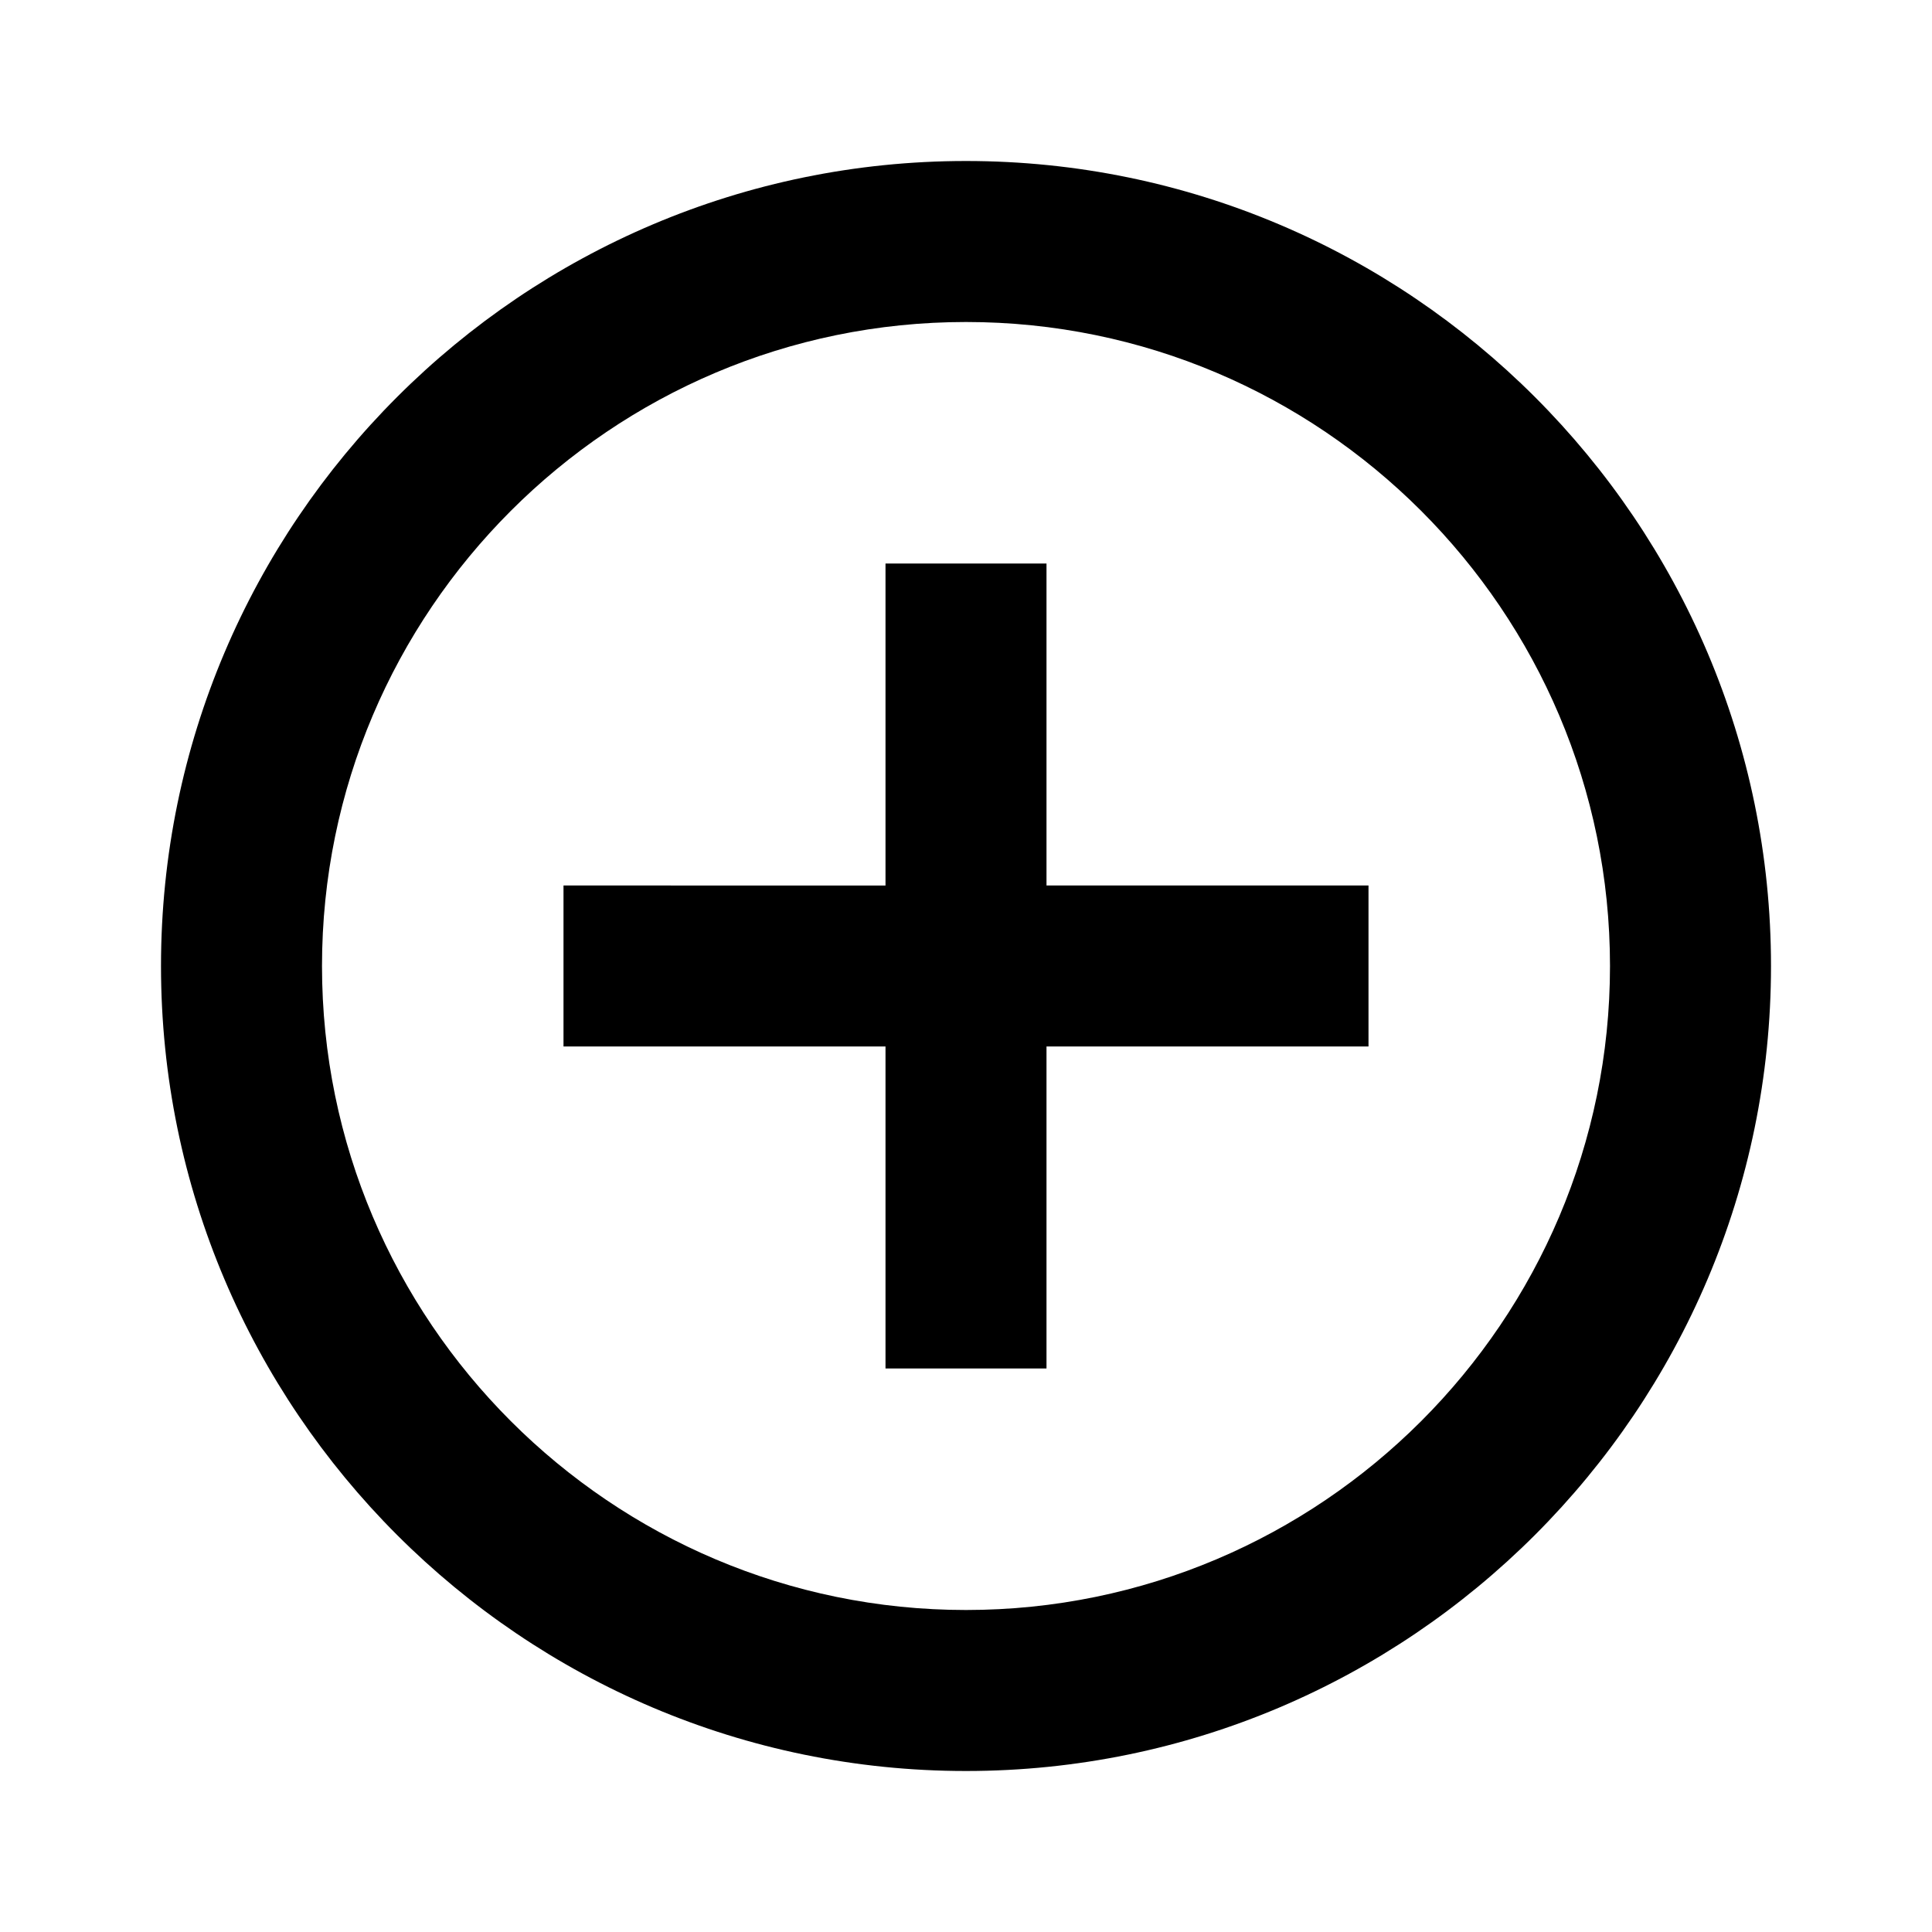
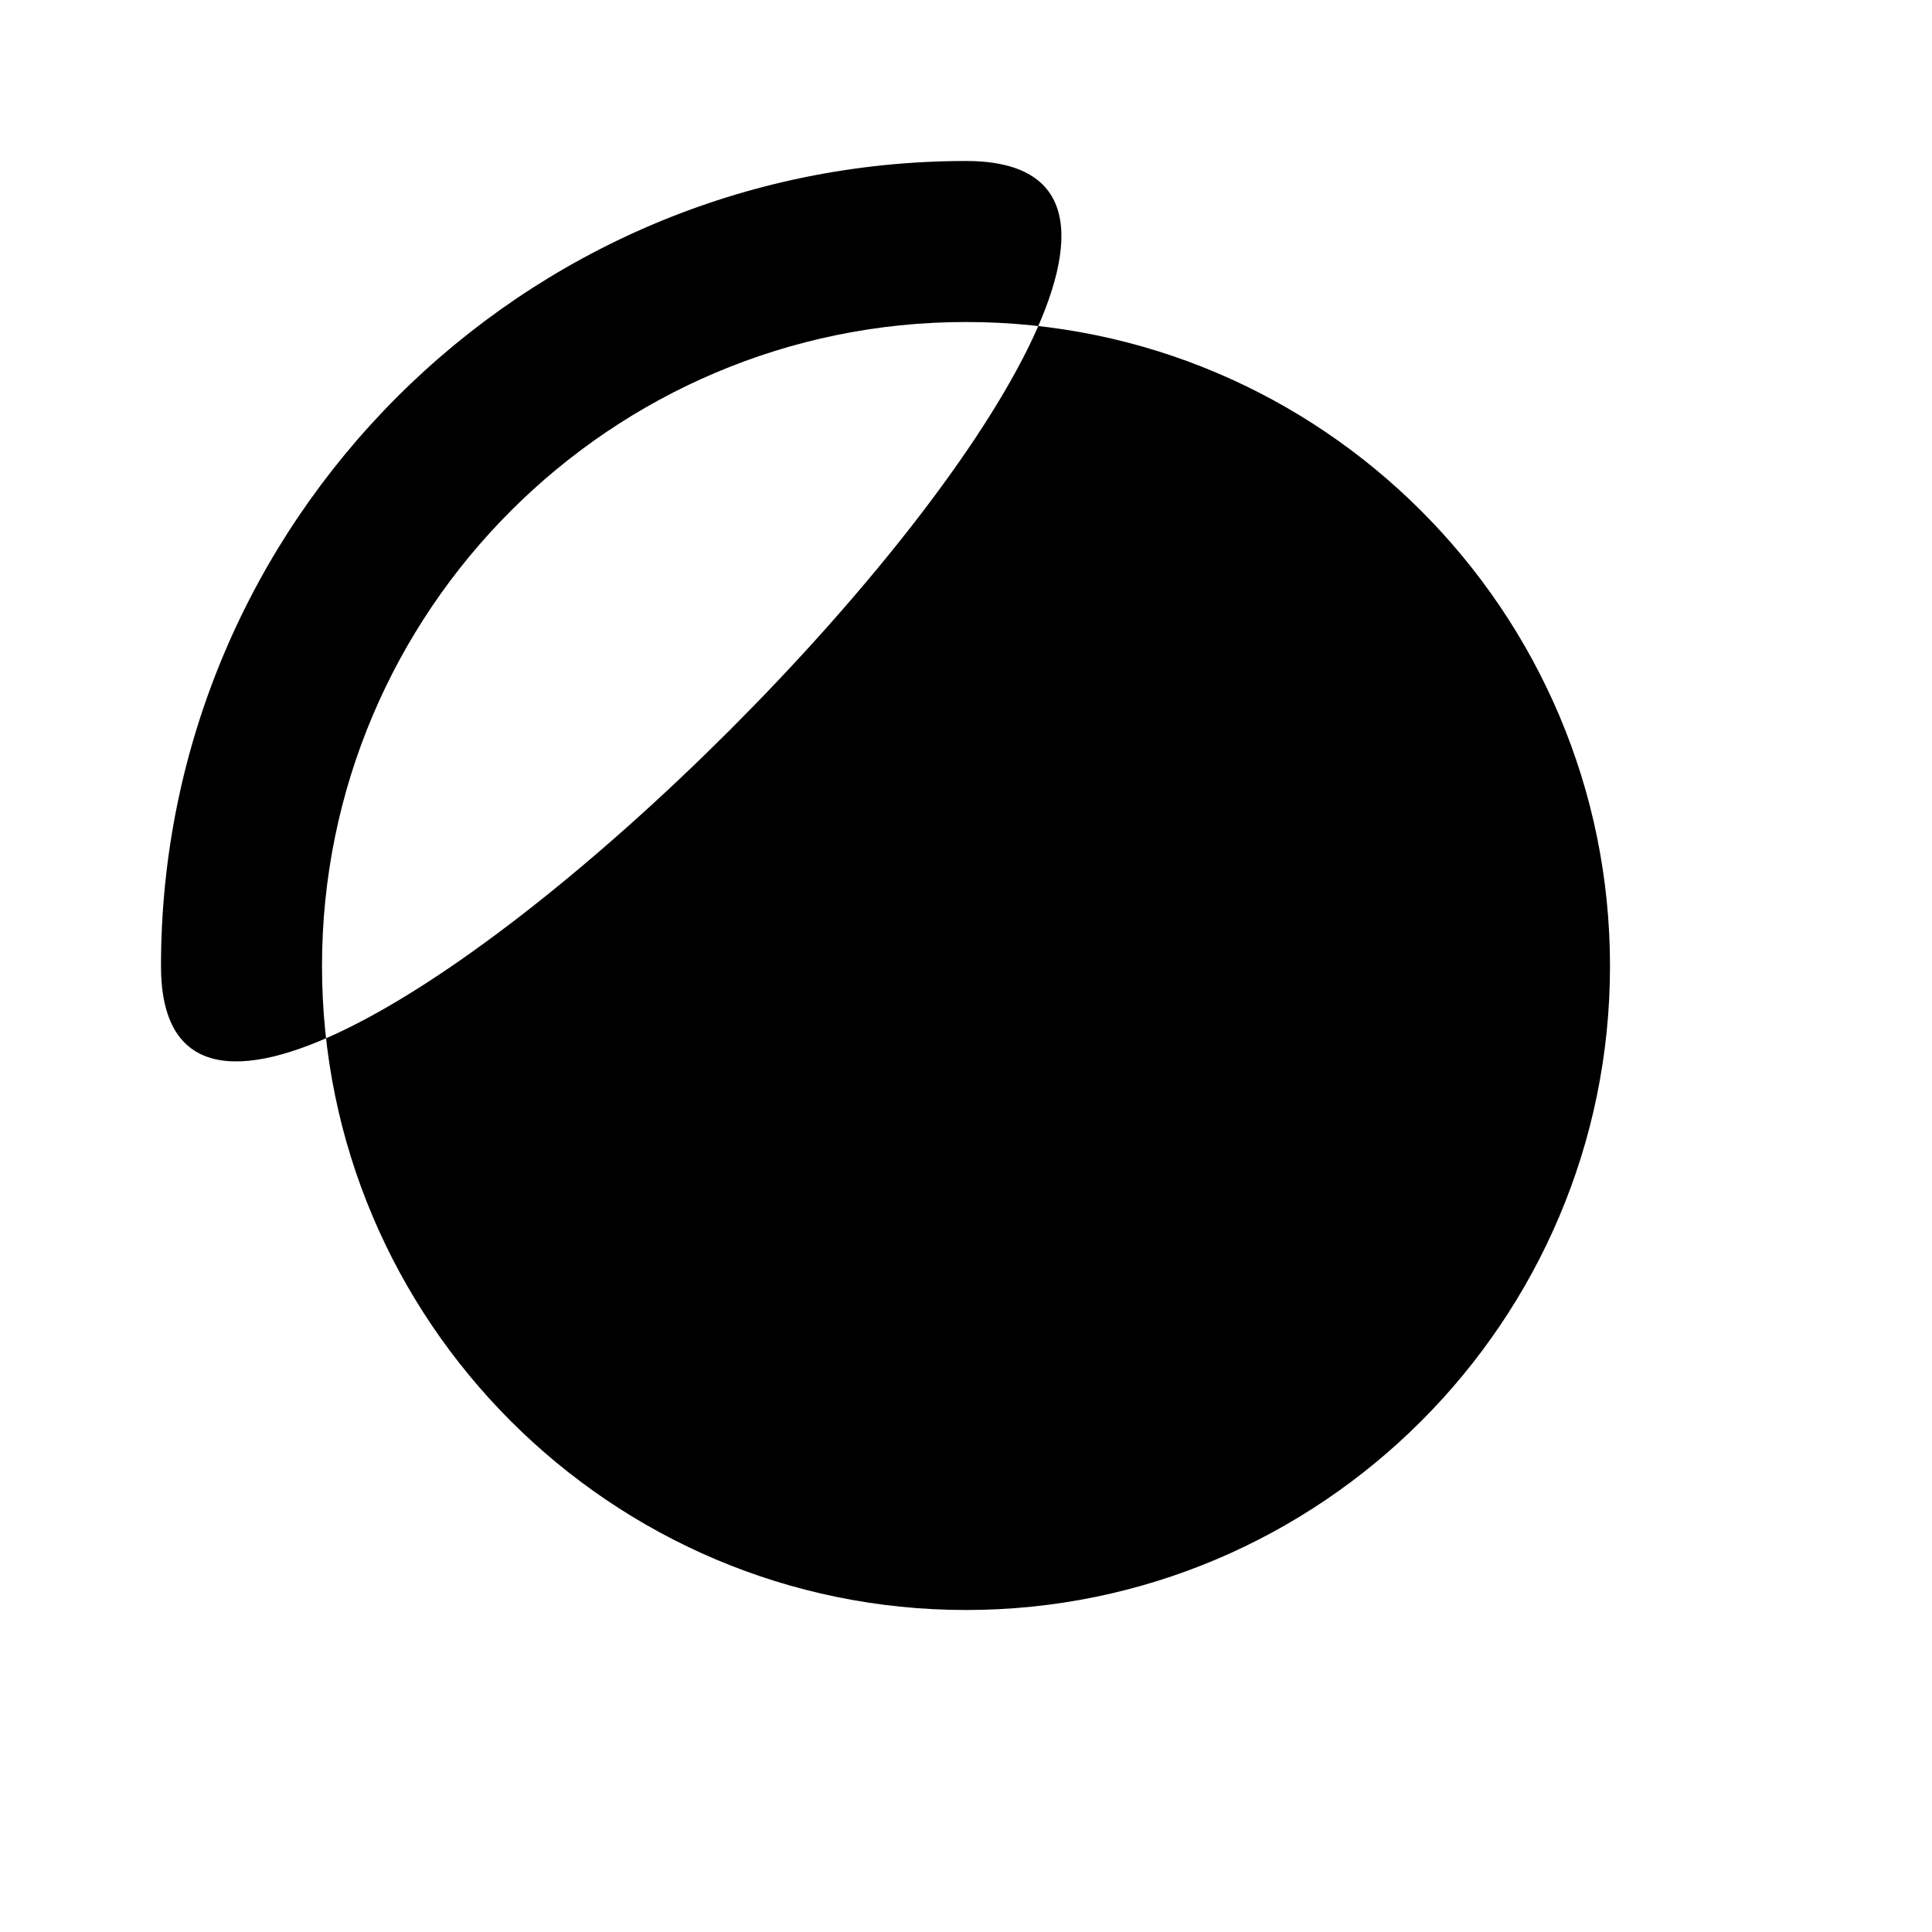
<svg fill="currentColor" viewBox="0 0 24 24">
-   <path d="M13 7h-2v4H7v2h4v4h2v-4h4v-2h-4z" />
-   <path d="M12 2C6.486 2 2 6.486 2 12s4.486 10 10 10 10-4.486 10-10S17.514 2 12 2zm0 18c-4.411 0-8-3.589-8-8s3.589-8 8-8 8 3.589 8 8-3.589 8-8 8z" />
+   <path d="M12 2C6.486 2 2 6.486 2 12S17.514 2 12 2zm0 18c-4.411 0-8-3.589-8-8s3.589-8 8-8 8 3.589 8 8-3.589 8-8 8z" />
</svg>